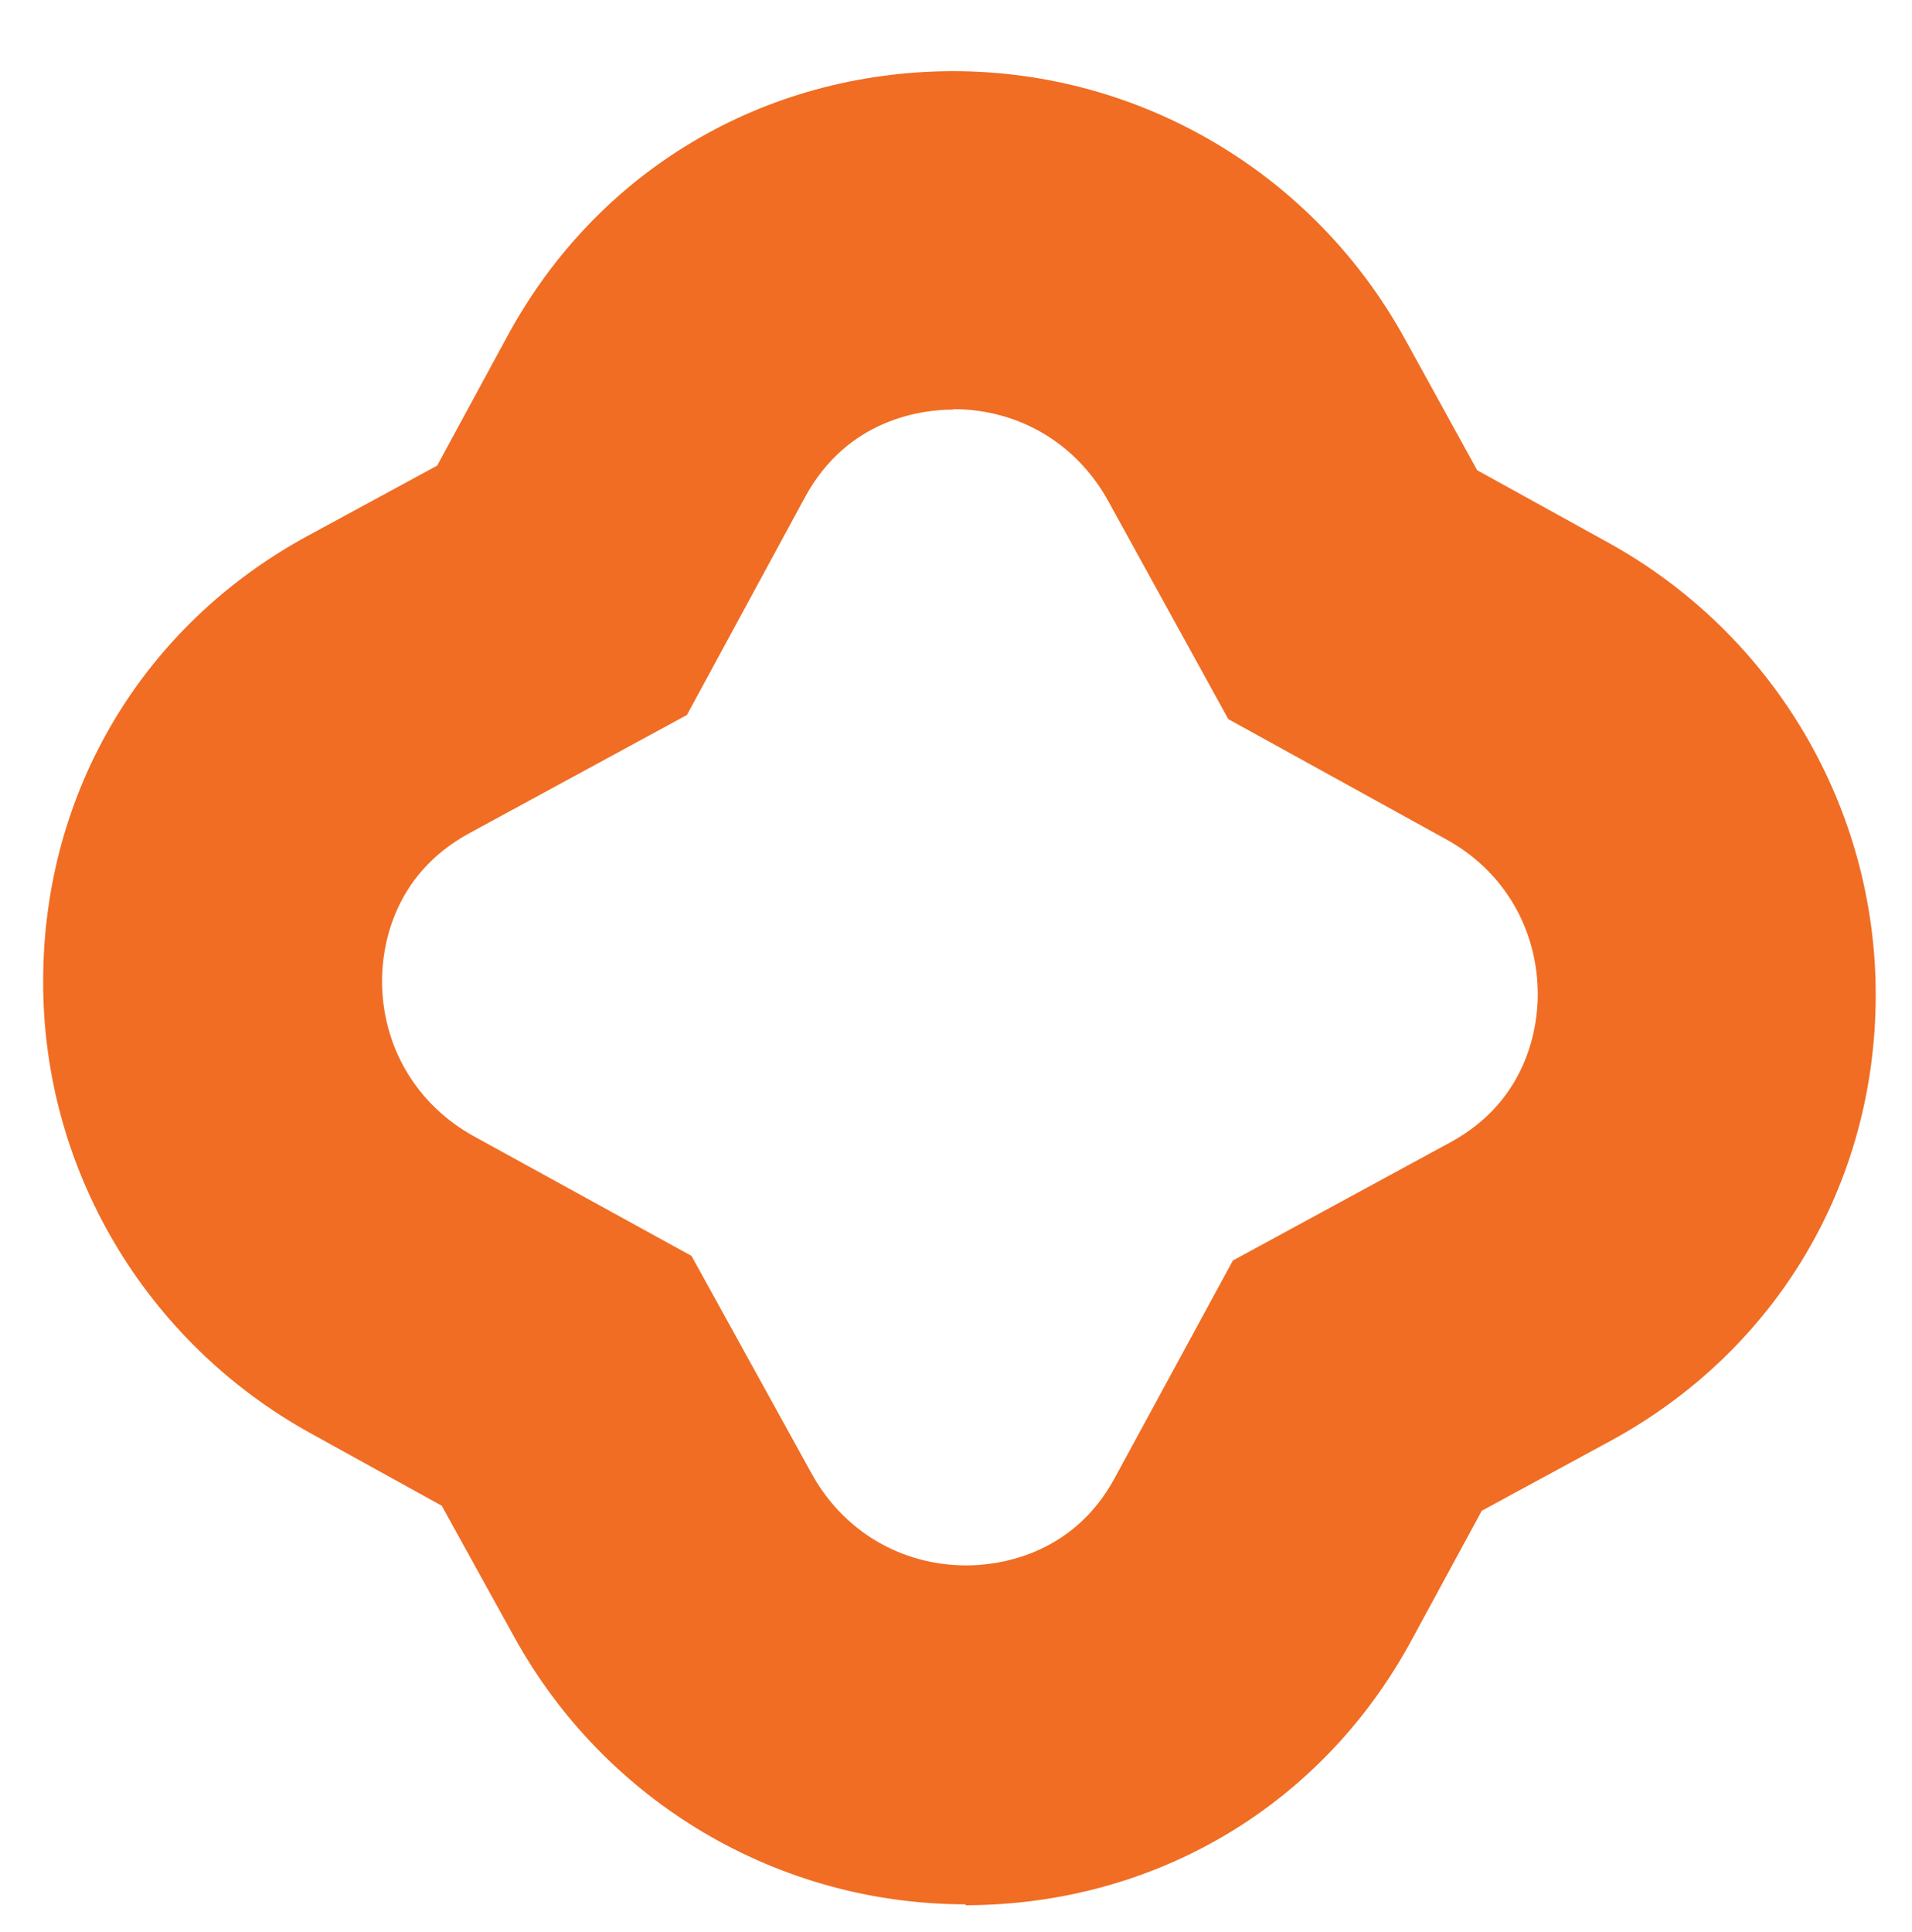
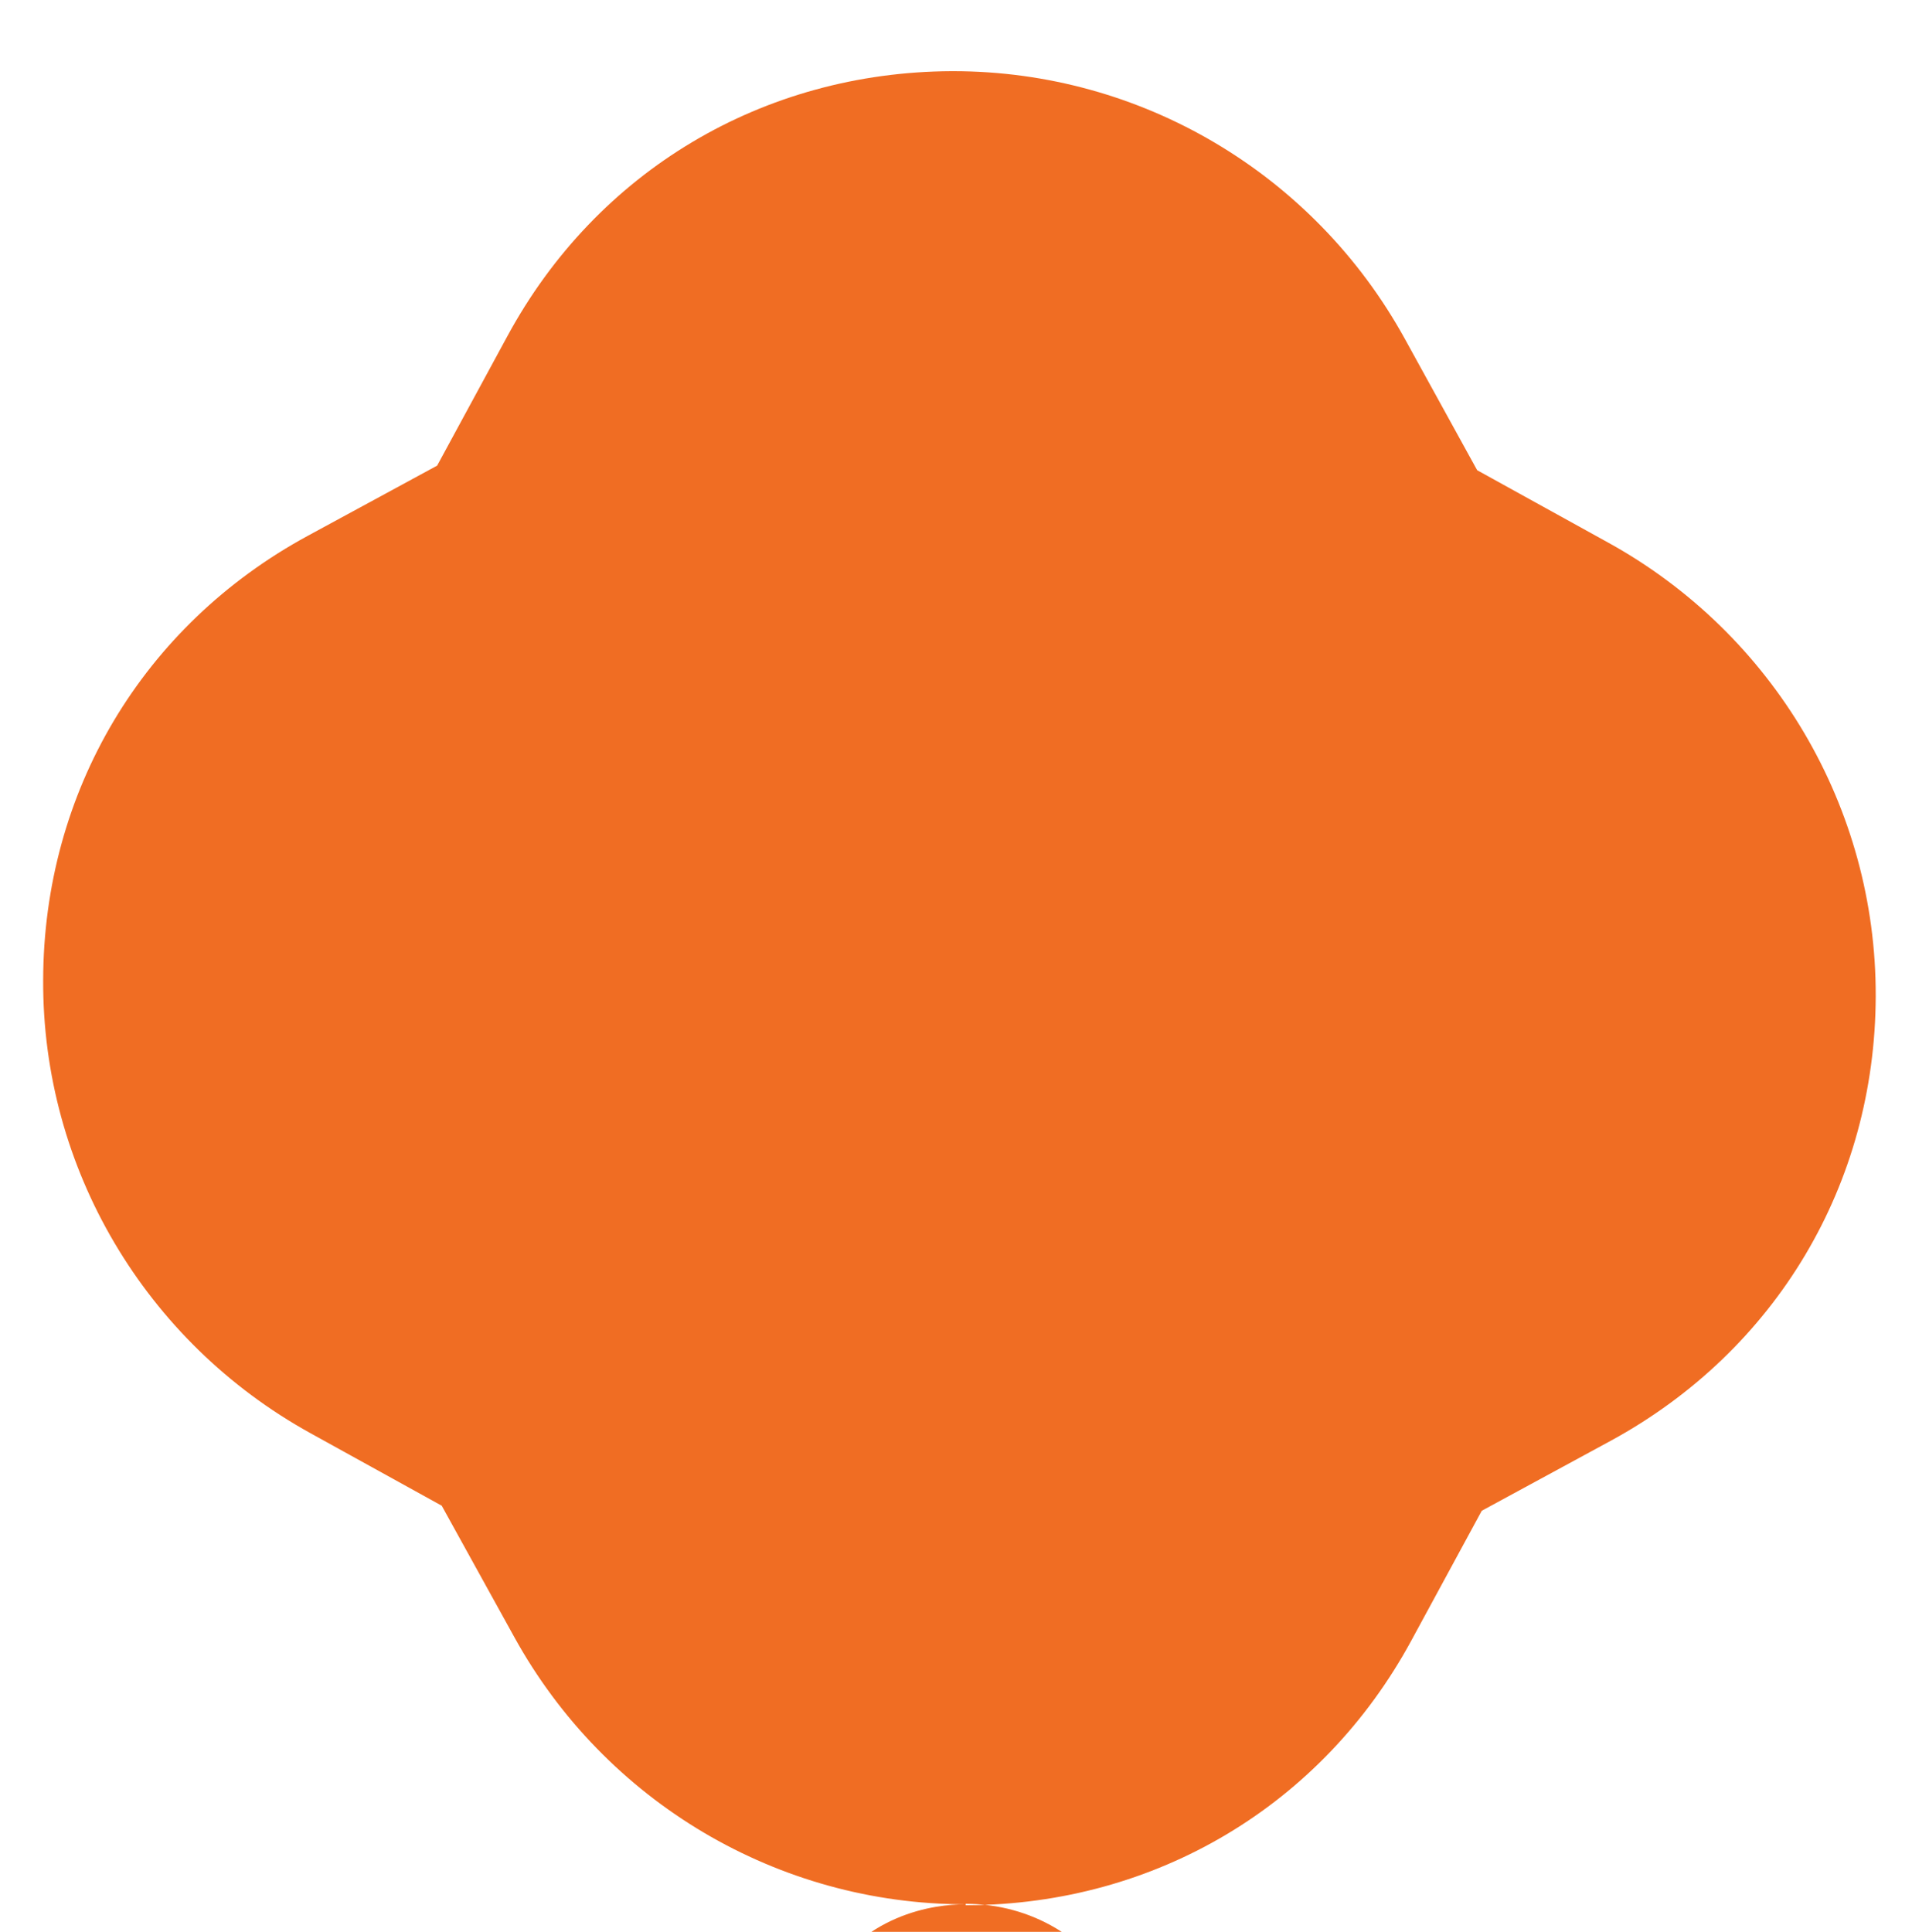
<svg xmlns="http://www.w3.org/2000/svg" id="Layer_1" viewBox="0 0 41.64 42.07">
  <defs>
    <style>.cls-1{fill:#f06d23;}</style>
  </defs>
-   <path class="cls-1" d="M21.03,41.47c-4.09,0-7.85-2.23-9.83-5.82l-1.58-2.86-2.86-1.58c-3.6-1.99-5.84-5.77-5.82-9.87,.01-4.1,2.17-7.72,5.76-9.67l2.82-1.53,1.53-2.82c1.95-3.6,5.57-5.75,9.67-5.77h.04c4.09,0,7.85,2.23,9.83,5.82l1.58,2.87,2.86,1.58c3.6,1.99,5.83,5.77,5.82,9.87-.01,4.1-2.17,7.72-5.76,9.68l-2.82,1.53-1.53,2.82c-1.95,3.6-5.57,5.75-9.67,5.77h-.04Zm-.27-32.55h-.01c-.65,0-2.29,.19-3.22,1.91l-2.57,4.74-4.73,2.57c-1.72,.93-1.91,2.56-1.91,3.22,0,1.43,.75,2.7,2.01,3.39l4.73,2.6,2.61,4.73c.69,1.26,1.95,2.01,3.38,2.01,.63,0,2.3-.18,3.23-1.91l2.57-4.73,4.73-2.57c1.72-.93,1.91-2.57,1.91-3.22,0-1.43-.74-2.7-2.01-3.39l-4.73-2.61-2.61-4.74c-.69-1.26-1.95-2.01-3.38-2.01Z" />
+   <path class="cls-1" d="M21.03,41.47c-4.09,0-7.85-2.23-9.83-5.82l-1.58-2.86-2.86-1.58c-3.6-1.99-5.84-5.77-5.82-9.87,.01-4.1,2.17-7.72,5.76-9.67l2.82-1.53,1.53-2.82c1.95-3.6,5.57-5.75,9.67-5.77h.04c4.09,0,7.85,2.23,9.83,5.82l1.58,2.87,2.86,1.58c3.6,1.99,5.83,5.77,5.82,9.87-.01,4.1-2.17,7.72-5.76,9.68l-2.82,1.53-1.53,2.82c-1.95,3.6-5.57,5.75-9.67,5.77h-.04Zh-.01c-.65,0-2.29,.19-3.22,1.91l-2.57,4.74-4.73,2.57c-1.72,.93-1.91,2.56-1.91,3.22,0,1.43,.75,2.7,2.01,3.39l4.73,2.6,2.61,4.73c.69,1.26,1.95,2.01,3.38,2.01,.63,0,2.3-.18,3.23-1.91l2.57-4.73,4.73-2.57c1.72-.93,1.91-2.57,1.91-3.22,0-1.43-.74-2.7-2.01-3.39l-4.73-2.61-2.61-4.74c-.69-1.26-1.95-2.01-3.38-2.01Z" />
</svg>